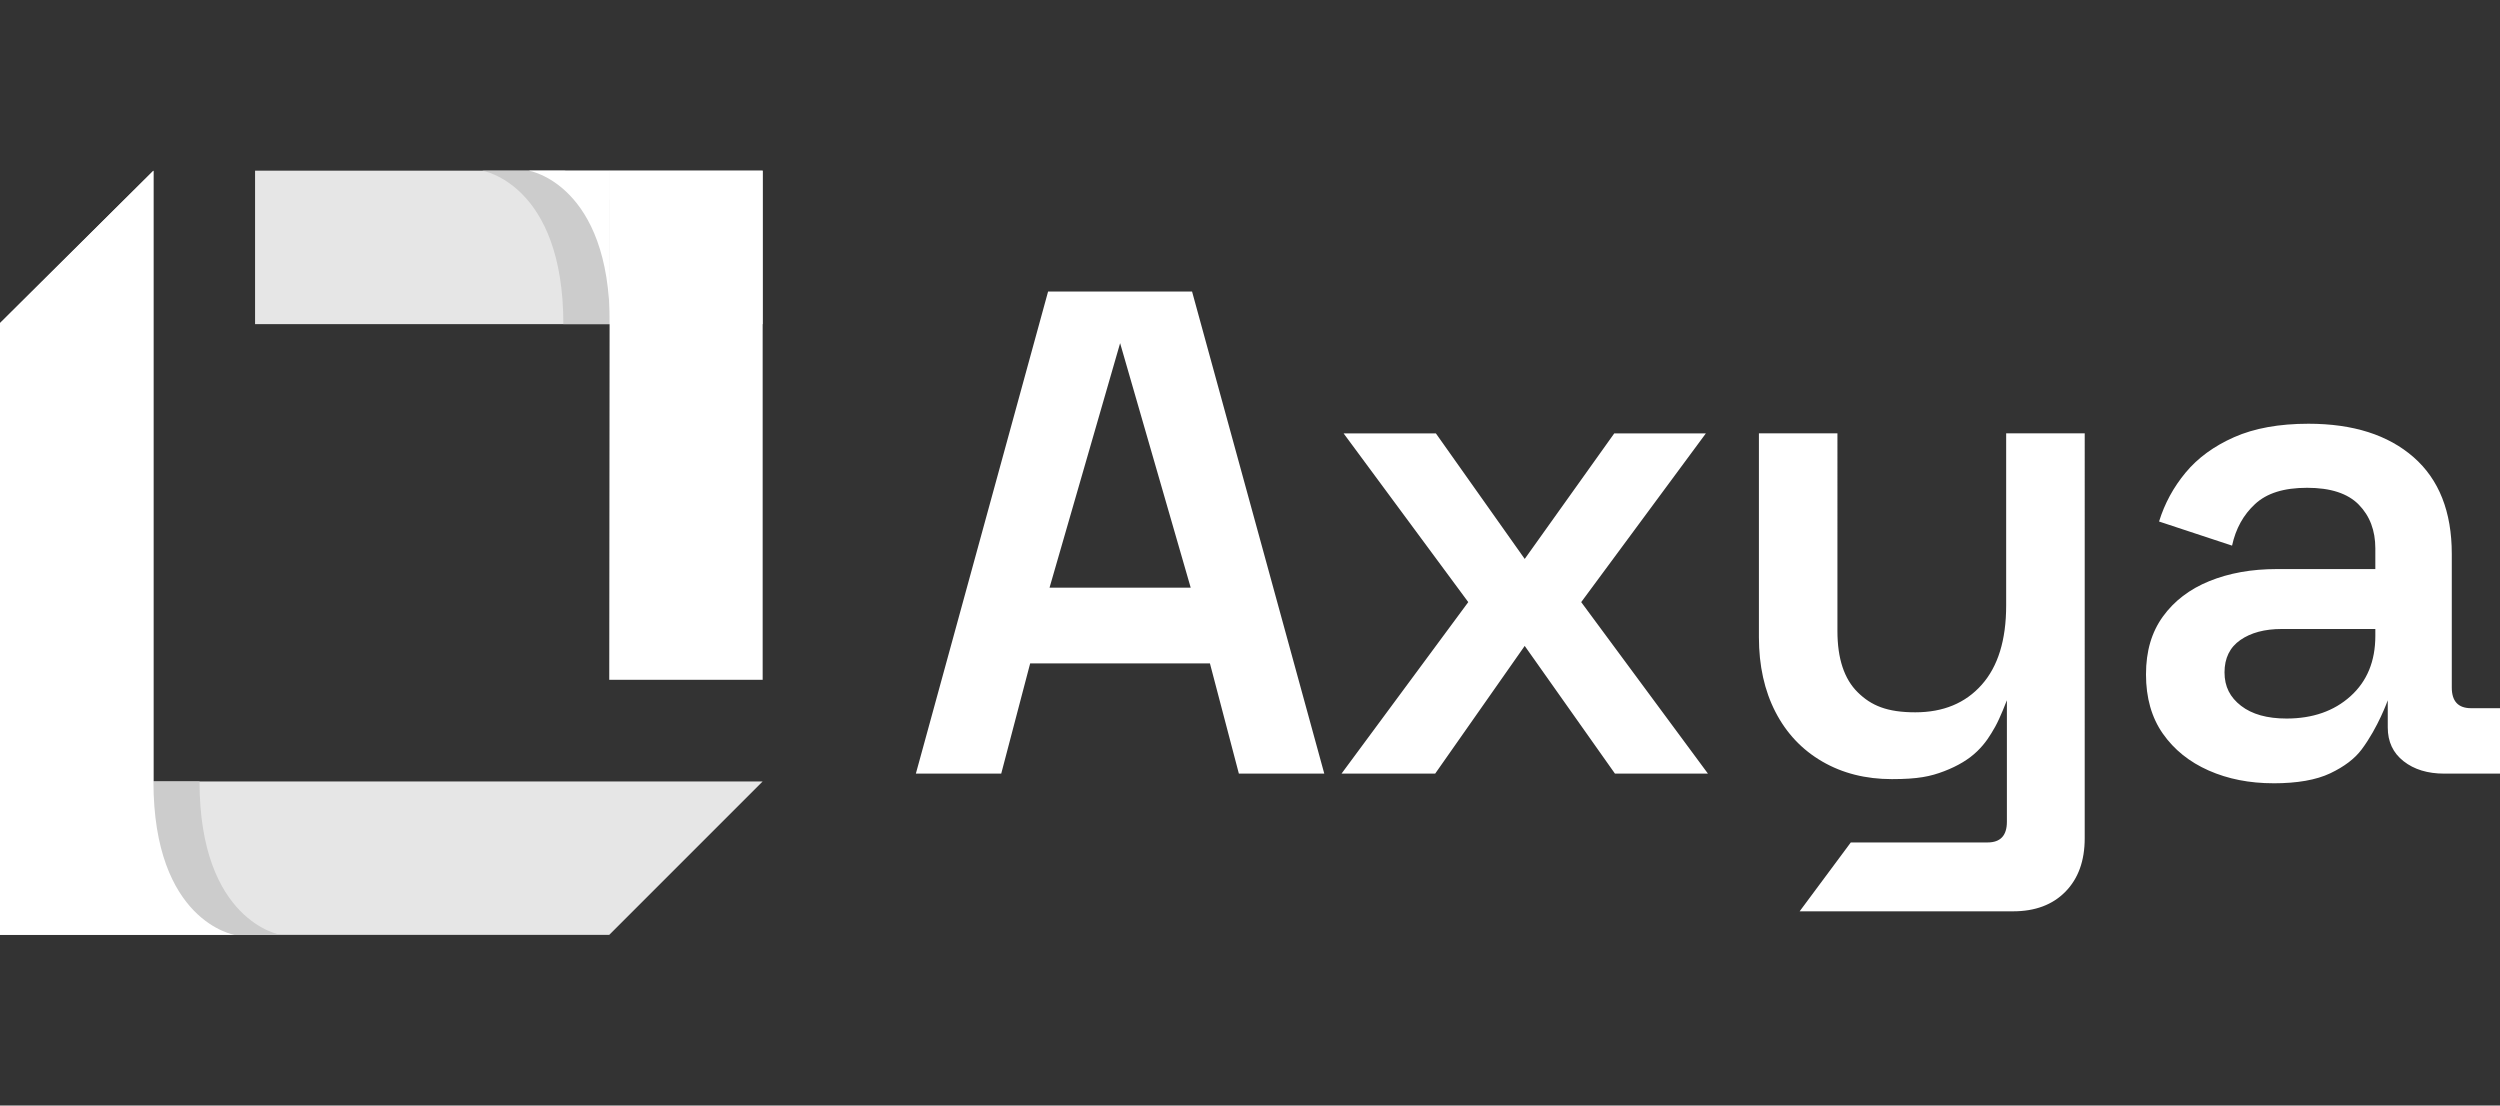
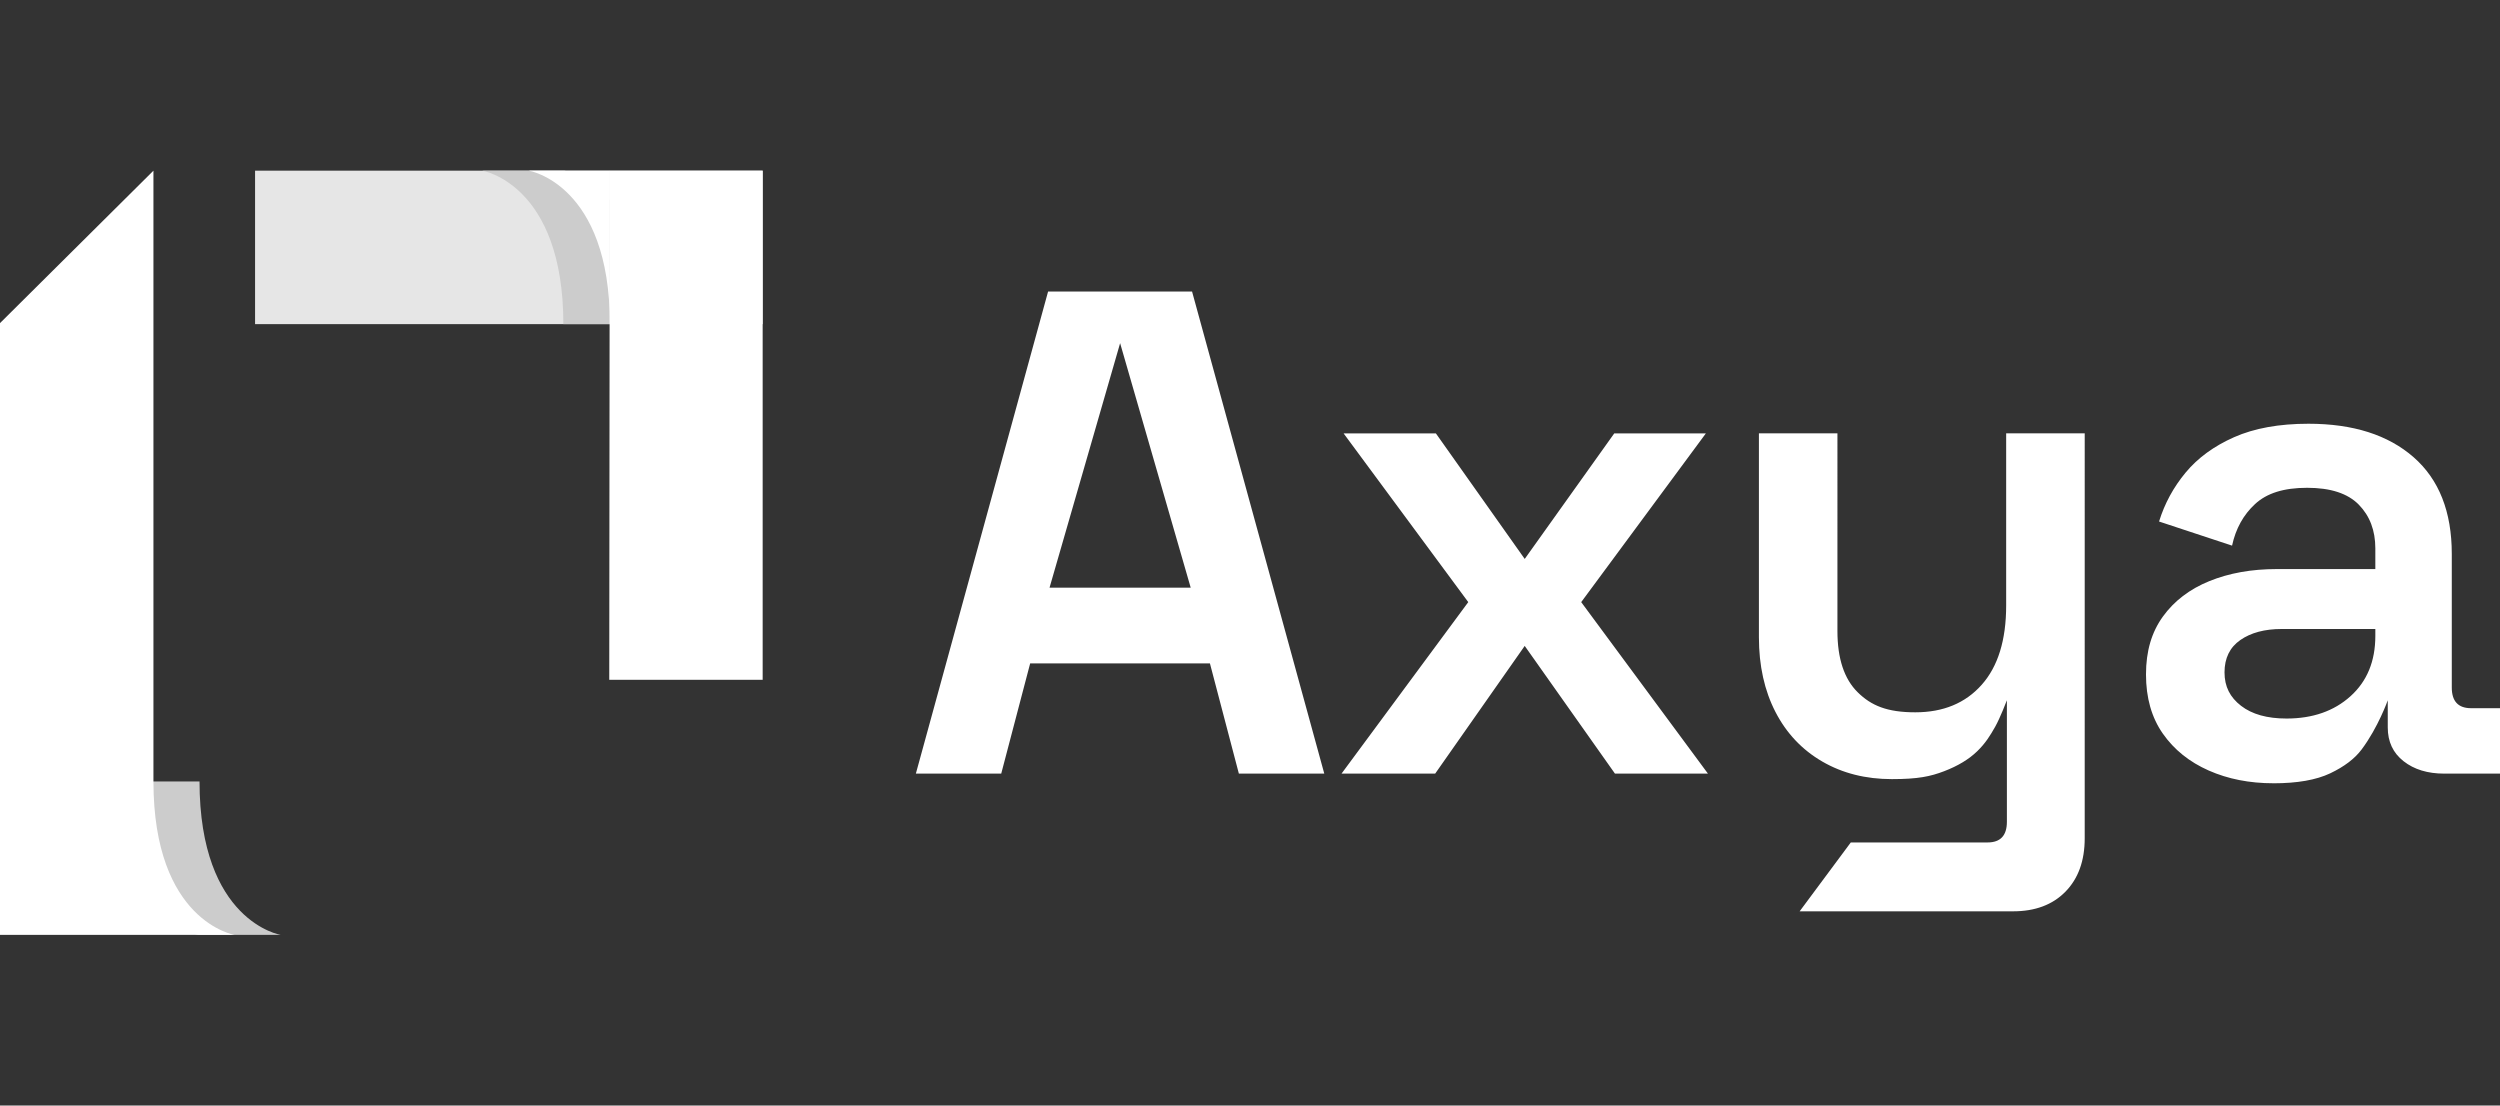
<svg xmlns="http://www.w3.org/2000/svg" viewBox="0 0 8192 3622.7">
  <rect x="0" y="0" width="8192" height="3622.7" fill="#333333" stroke="none" />
  <defs>
    <style>.cls-1{fill:#e6e6e6}.cls-3{fill:#fff}</style>
  </defs>
  <g id="Calque_1">
    <path d="M835.8 559.3h1663.3v502.8H835.8z" class="cls-1" />
    <path d="m3001.1 2535 433.3-1579.8h471.7L4339.4 2535h-279.9l-94.8-361.1h-589.1l-94.8 361.1h-279.9.2Zm437.9-609.3h462.7l-231.3-801.2-231.3 801.2Zm956.9 609.3 415.3-562-408.5-552.9h302.4l291.1 411.4 293.4-411.4h300.2L5181.3 1973l415.3 562h-304.7l-295.7-418.5-293.4 418.5h-306.9Zm3053.6 31.6c-78.2 0-149-13.9-212.1-41.8s-113.2-68.1-150.1-120.7c-36.9-52.6-55.3-117.4-55.3-194.1s18.4-138.4 55.3-189.6c36.9-51.1 87.6-89.9 152.3-116.2 64.7-26.3 138.4-39.5 221.2-39.5h322.7V1797c0-58.7-18.1-106.4-54.2-143.3s-92.5-55.3-169.3-55.3-132 17.7-170.4 53c-38.4 35.4-63.6 80.9-75.6 136.5l-239.2-79c18.1-58.7 47-112.1 86.9-160.2s92.9-86.9 159.1-116.2c66.2-29.3 147.4-44 243.7-44 145.9 0 260.7 36.5 344.2 109.5s125.3 178.7 125.3 317.1v437.8c0 45.1 21.1 67.7 63.2 67.7h94.8V2535h-182.8c-54.2 0-98.6-13.5-133.1-40.6-34.6-27.1-51.9-63.9-51.9-110.6v-89.1s-31.3 88.7-85.8 161.4c-22.6 30.1-56.8 56.1-102.7 77.9-45.9 21.8-108 32.7-186.2 32.7Zm42.9-212.1c85.8 0 155.7-24.4 209.9-73.3 54.2-48.9 81.2-114.7 81.2-197.5v-22.6h-306.9c-55.7 0-100.8 12.1-135.4 36.1-34.6 24.1-51.9 59.5-51.9 106.1s18.1 81.6 54.2 109.5 85.8 41.7 149 41.7h-.1Zm-918.6-934.4v564.2c0 112.8-26.7 199.4-80.1 259.5-53.4 60.2-126 90.3-217.8 90.3s-144.1-21.8-188.4-65.5c-44.4-43.6-66.6-110.6-66.6-200.9V1420h-257.3v668c0 93.3 18.1 174.9 54.2 244.9s87.3 124.1 153.5 162.5 142.2 57.6 228 57.6 126.4-8.7 171.5-26 81.2-39.1 108.3-65.5c27.1-26.3 42.3-51.1 58.7-80.1 16.4-29 38.4-86.8 38.4-86.8v398.2c0 45.1-21.1 67.7-63.2 67.7h-448.3l-167.6 225.7h-.2 699.6c72.2 0 129.4-21.4 171.5-64.3 42.1-42.9 63.2-101.2 63.2-174.9V1419.9h-257.3v.2Z" class="cls-3" />
-     <path d="M502.8 559.3v2001.3h1996.3l-502.7 502.7H0V1058.8l502.8-499.5z" class="cls-1" />
-     <path d="M653.8 2560.6H384.2c0 459.7 265.6 502.8 265.6 502.8h4v-502.8Zm0 502.7h265.6s-265.6-43.1-265.6-502.8v502.8ZM1846 1062.1h269.6c0-459.7-265.6-502.8-265.6-502.8h-4v502.8Zm0-502.8h-265.6s265.6 43.1 265.6 502.8V559.3Z" style="fill:#ccc" />
+     <path d="M653.8 2560.6H384.2c0 459.7 265.6 502.8 265.6 502.8h4v-502.8Zm0 502.7h265.6s-265.6-43.1-265.6-502.8v502.8ZM1846 1062.1h269.6c0-459.7-265.6-502.8-265.6-502.8h-4v502.8Zm0-502.8h-265.6s265.6 43.1 265.6 502.8V559.3" style="fill:#ccc" />
    <path d="m1998 559.3-1.6 1668.3h502.7V559.3H1998z" class="cls-3" />
    <path d="M1998.4 559.3h-265.6s265.6 43.1 265.6 502.8V559.3ZM502.8 2560.6V559.3L0 1058.8v2004.5h768.4s-265.6-43.1-265.6-502.8Z" class="cls-3" />
  </g>
</svg>